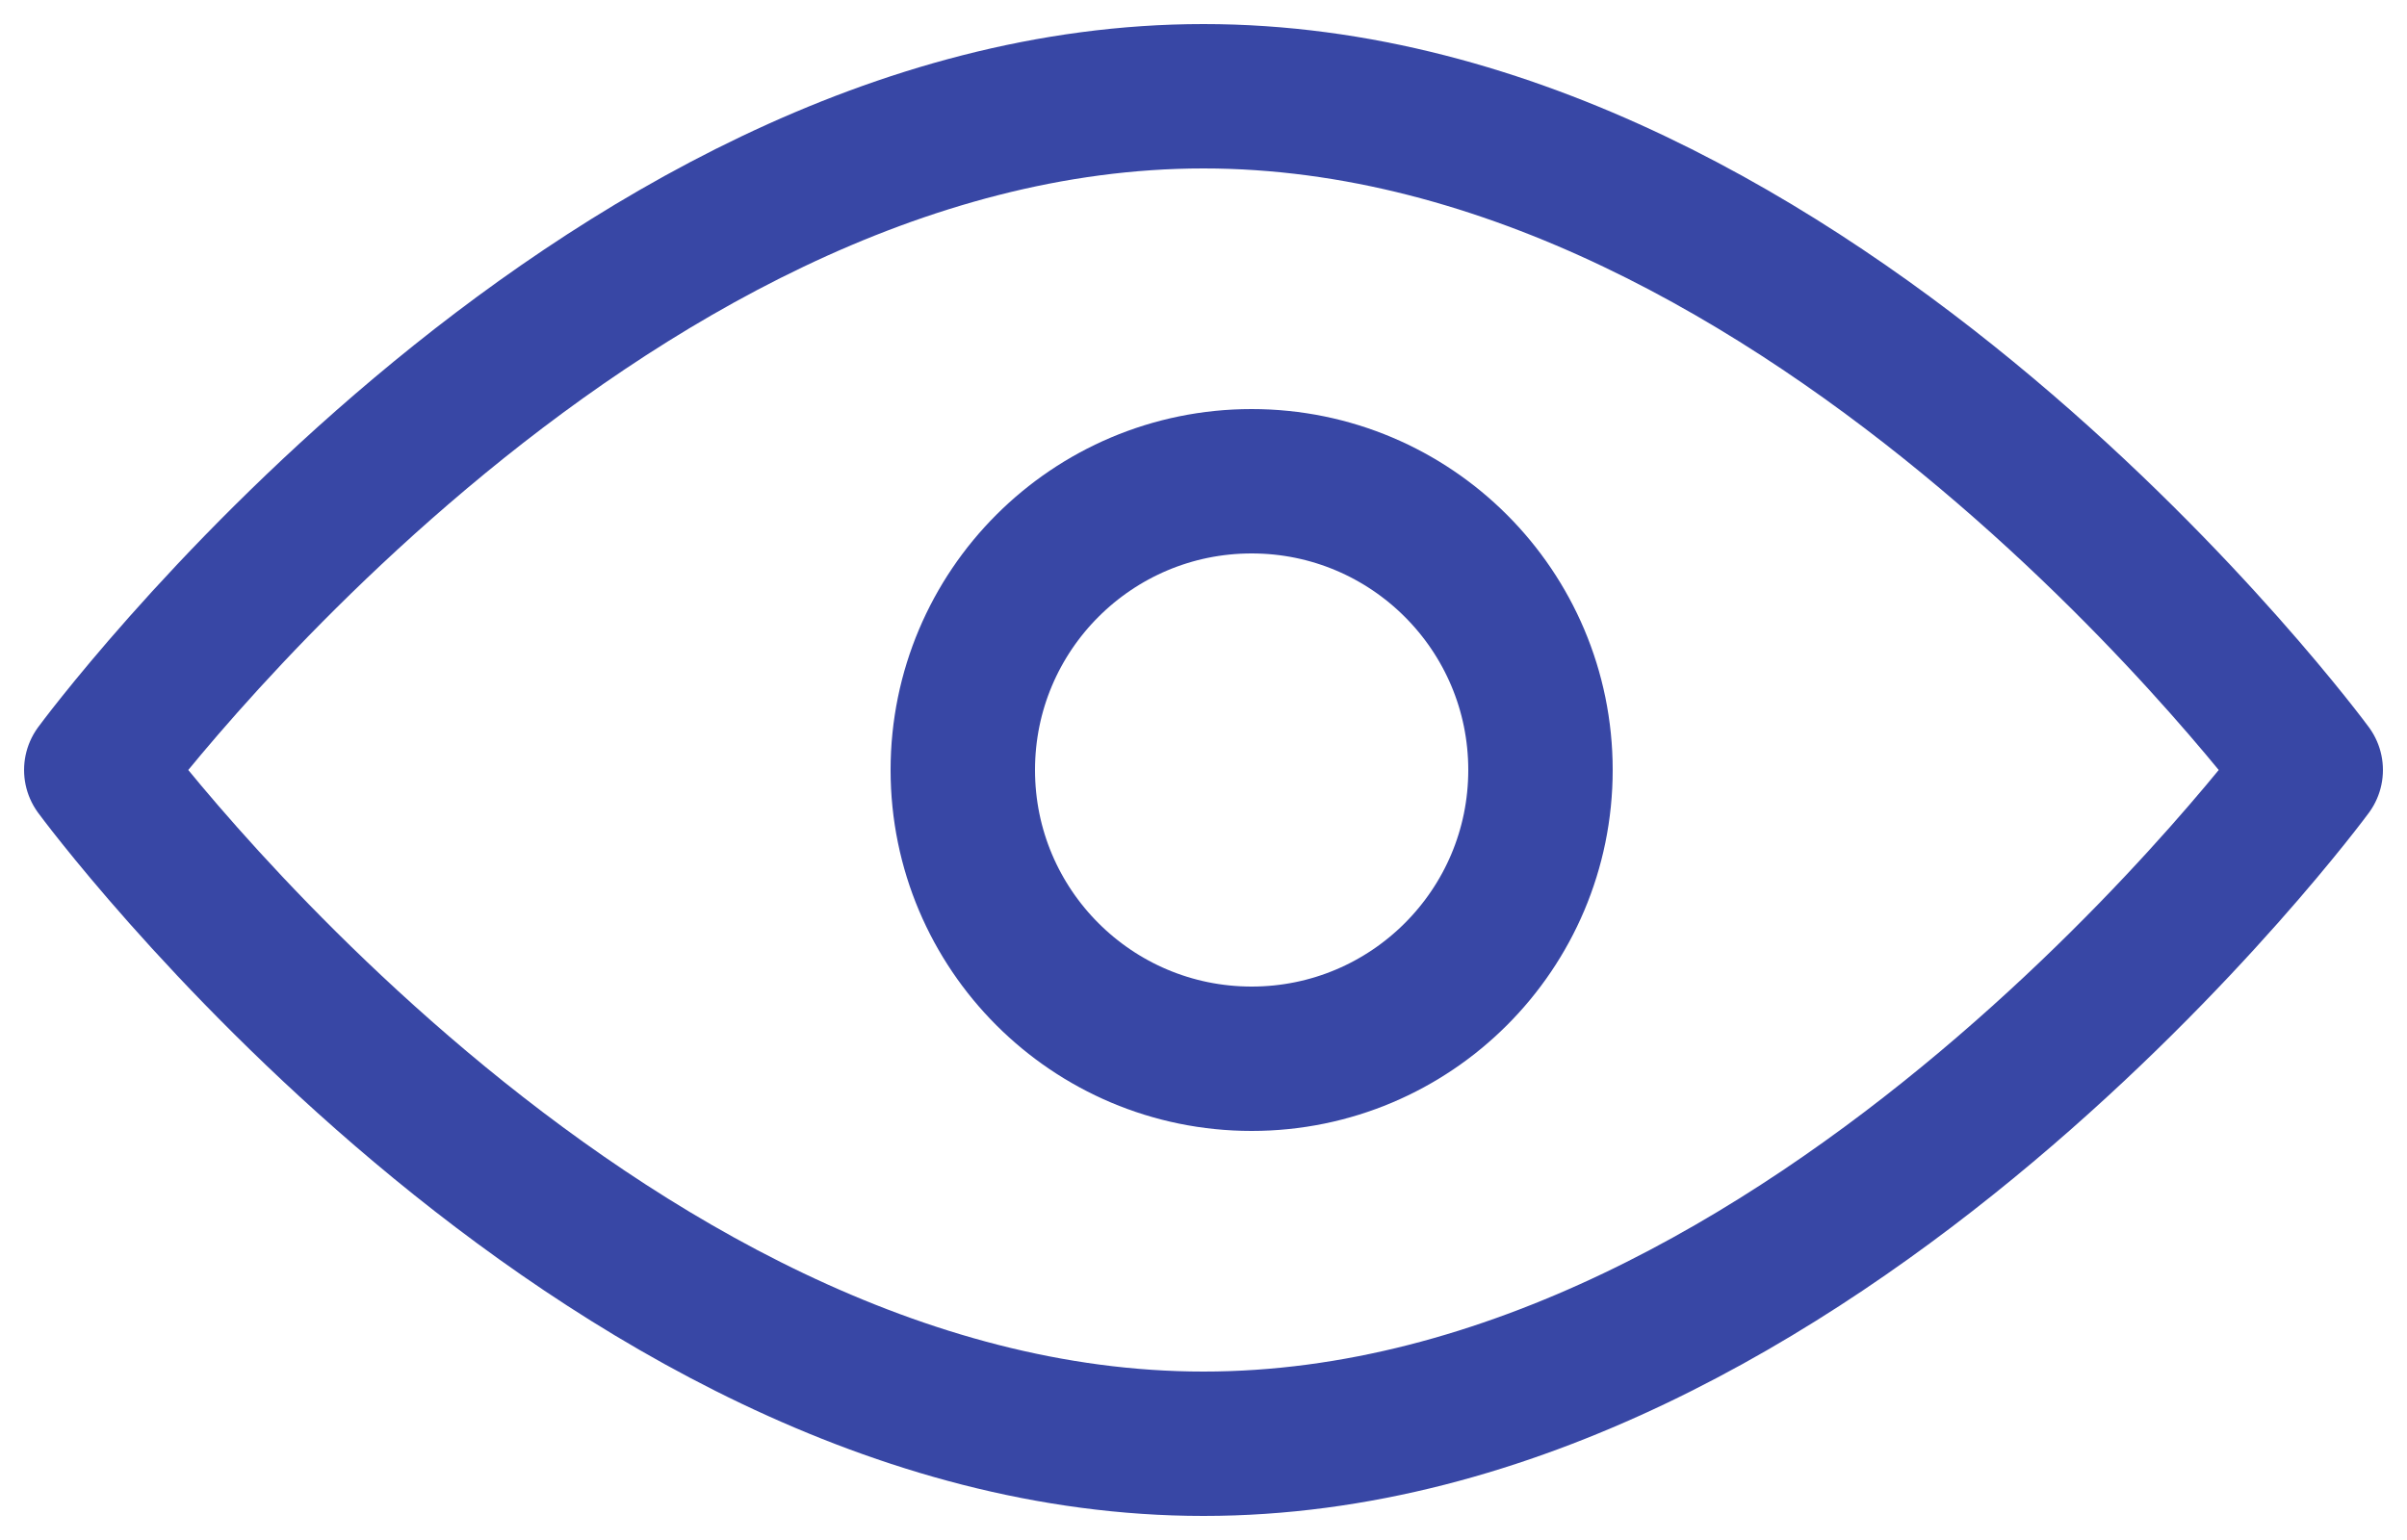
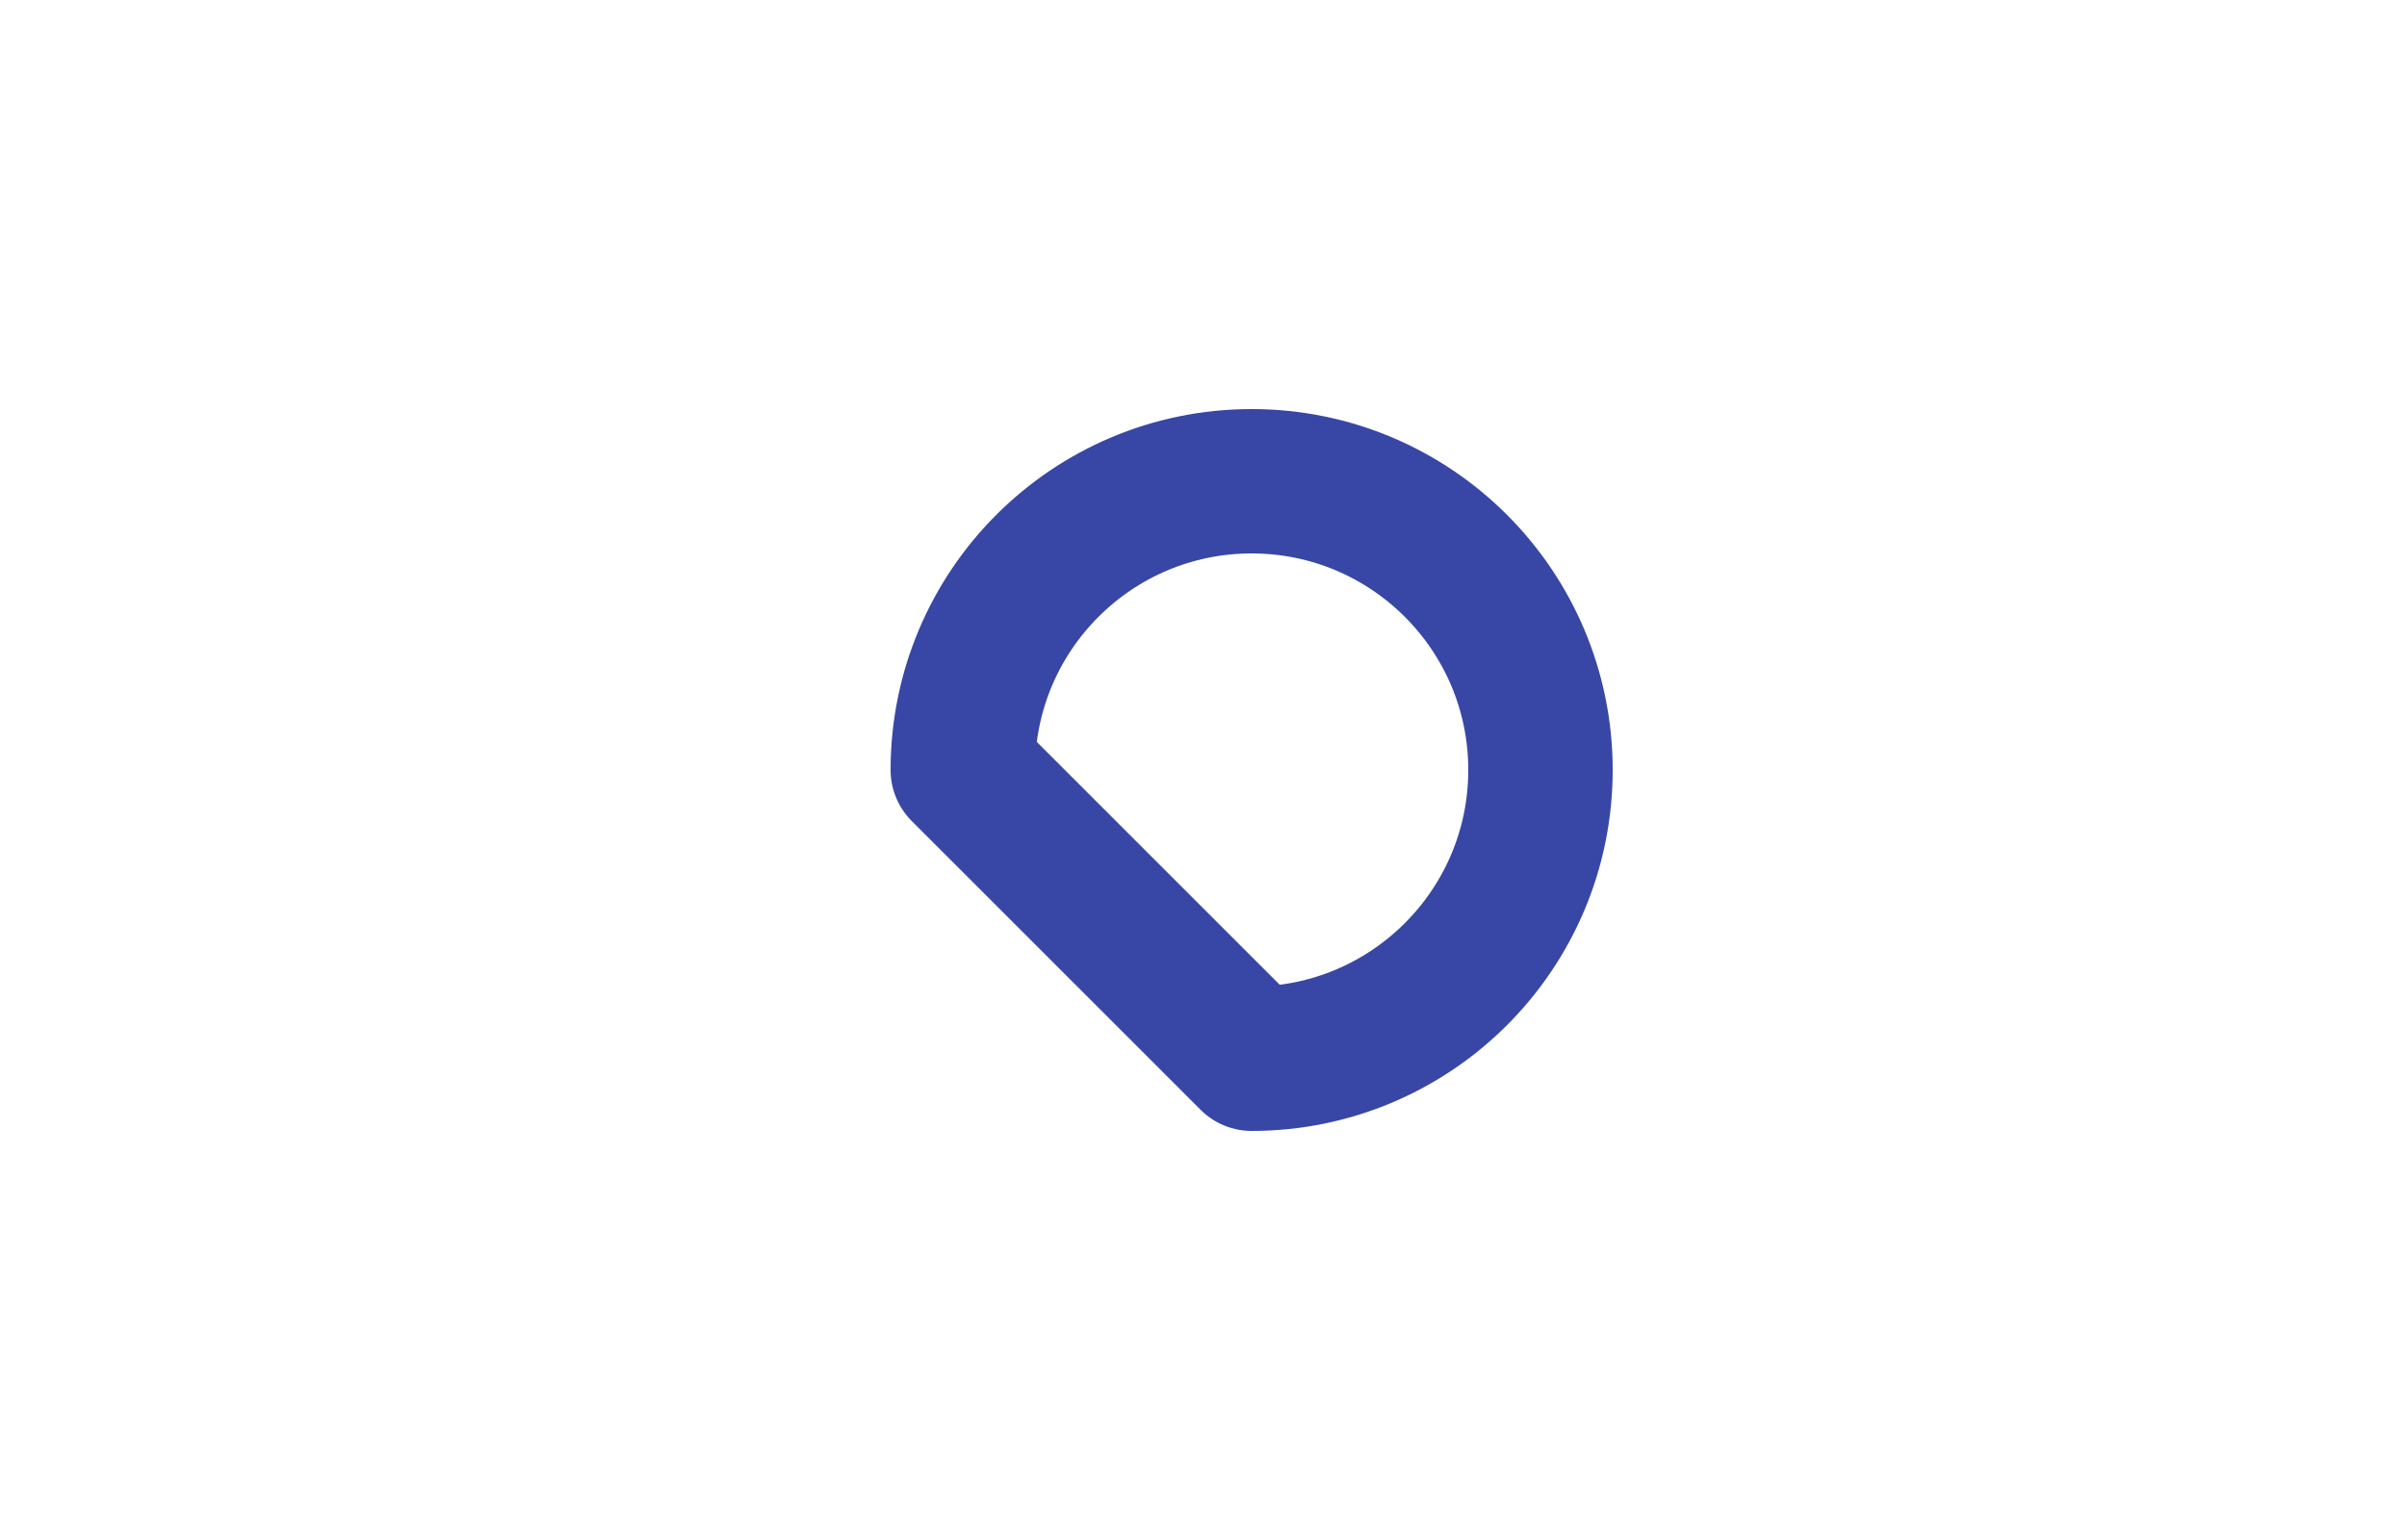
<svg xmlns="http://www.w3.org/2000/svg" width="25px" height="16px" viewBox="0 0 25 16" version="1.1">
  <title>编组</title>
  <g id="页面-1" stroke="none" stroke-width="1" fill="none" fill-rule="evenodd" stroke-linejoin="round">
    <g id="Recent-Articles-二级" transform="translate(-323, -968)" stroke="#3847A5" stroke-width="1.5">
      <g id="编组" transform="translate(324, 969)">
-         <path d="M11.5,14 C17.851,14 23,7 23,7 C23,7 17.851,0 11.5,0 C5.149,0 0,7 0,7 C0,7 5.149,14 11.5,14 Z" id="路径" />
-         <path d="M12,10 C13.657,10 15,8.657 15,7 C15,5.343 13.657,4 12,4 C10.343,4 9,5.343 9,7 C9,8.657 10.343,10 12,10 Z" id="路径" />
+         <path d="M12,10 C13.657,10 15,8.657 15,7 C15,5.343 13.657,4 12,4 C10.343,4 9,5.343 9,7 Z" id="路径" />
      </g>
    </g>
  </g>
</svg>